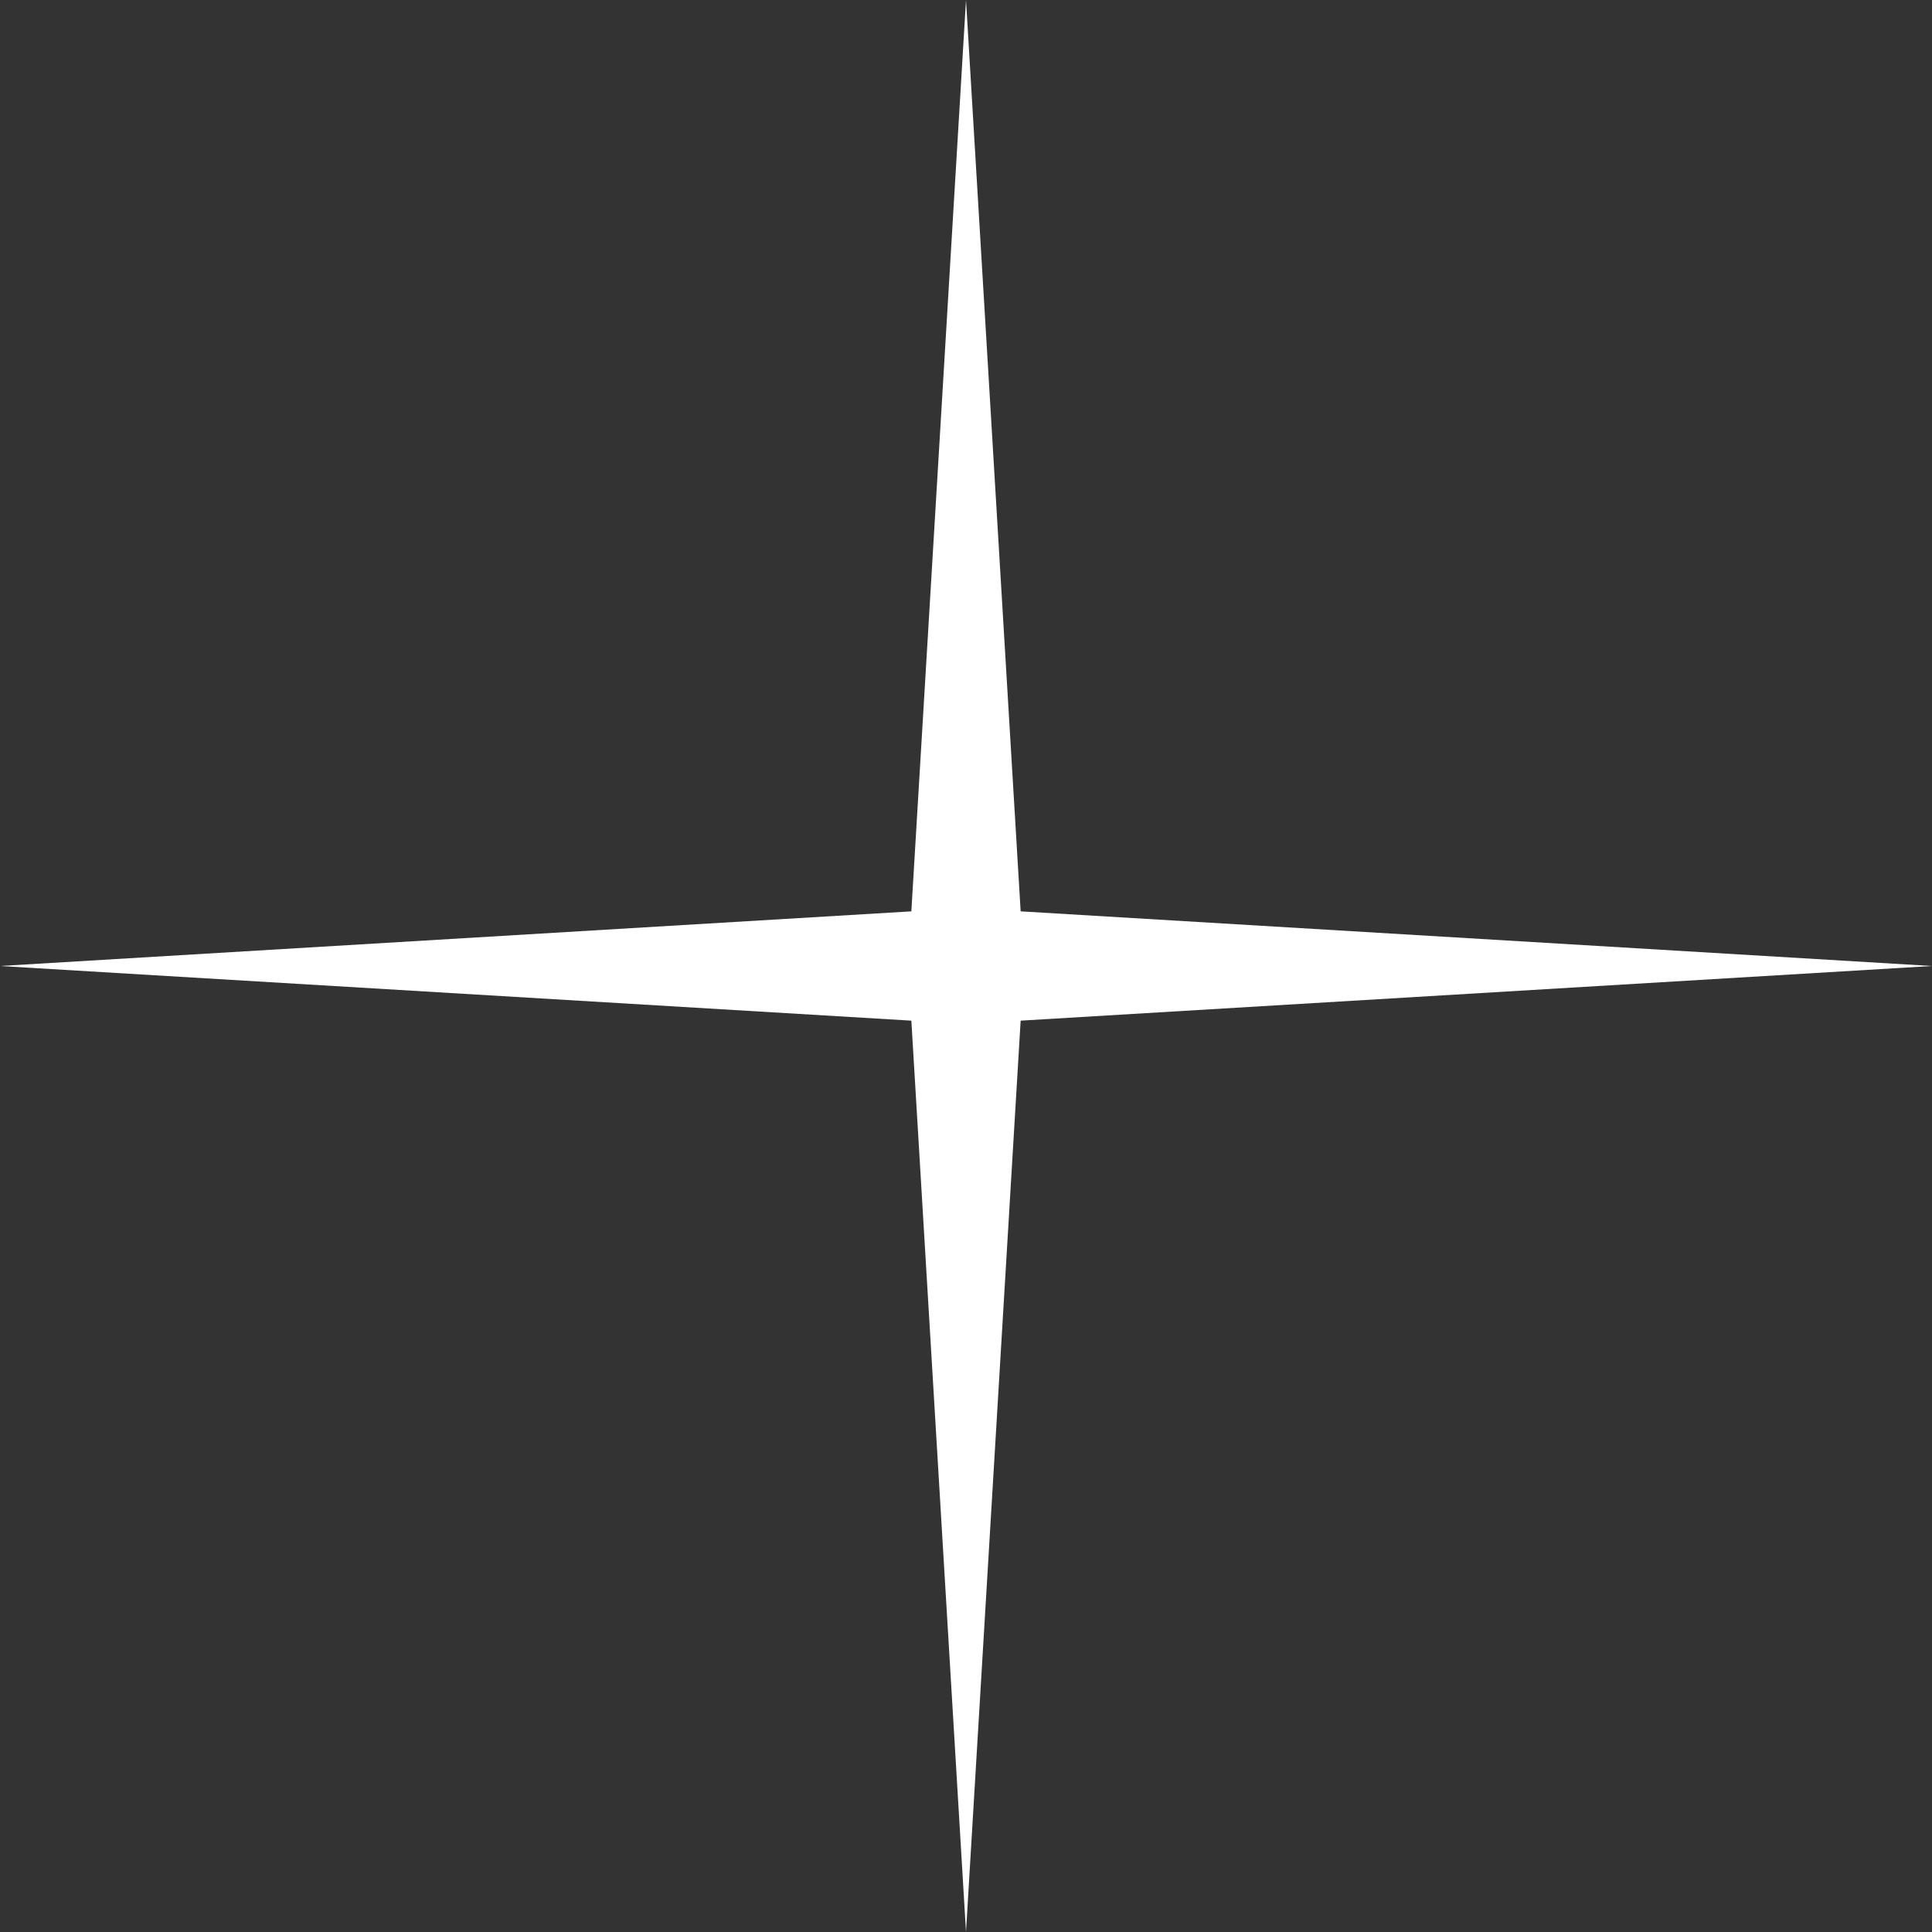
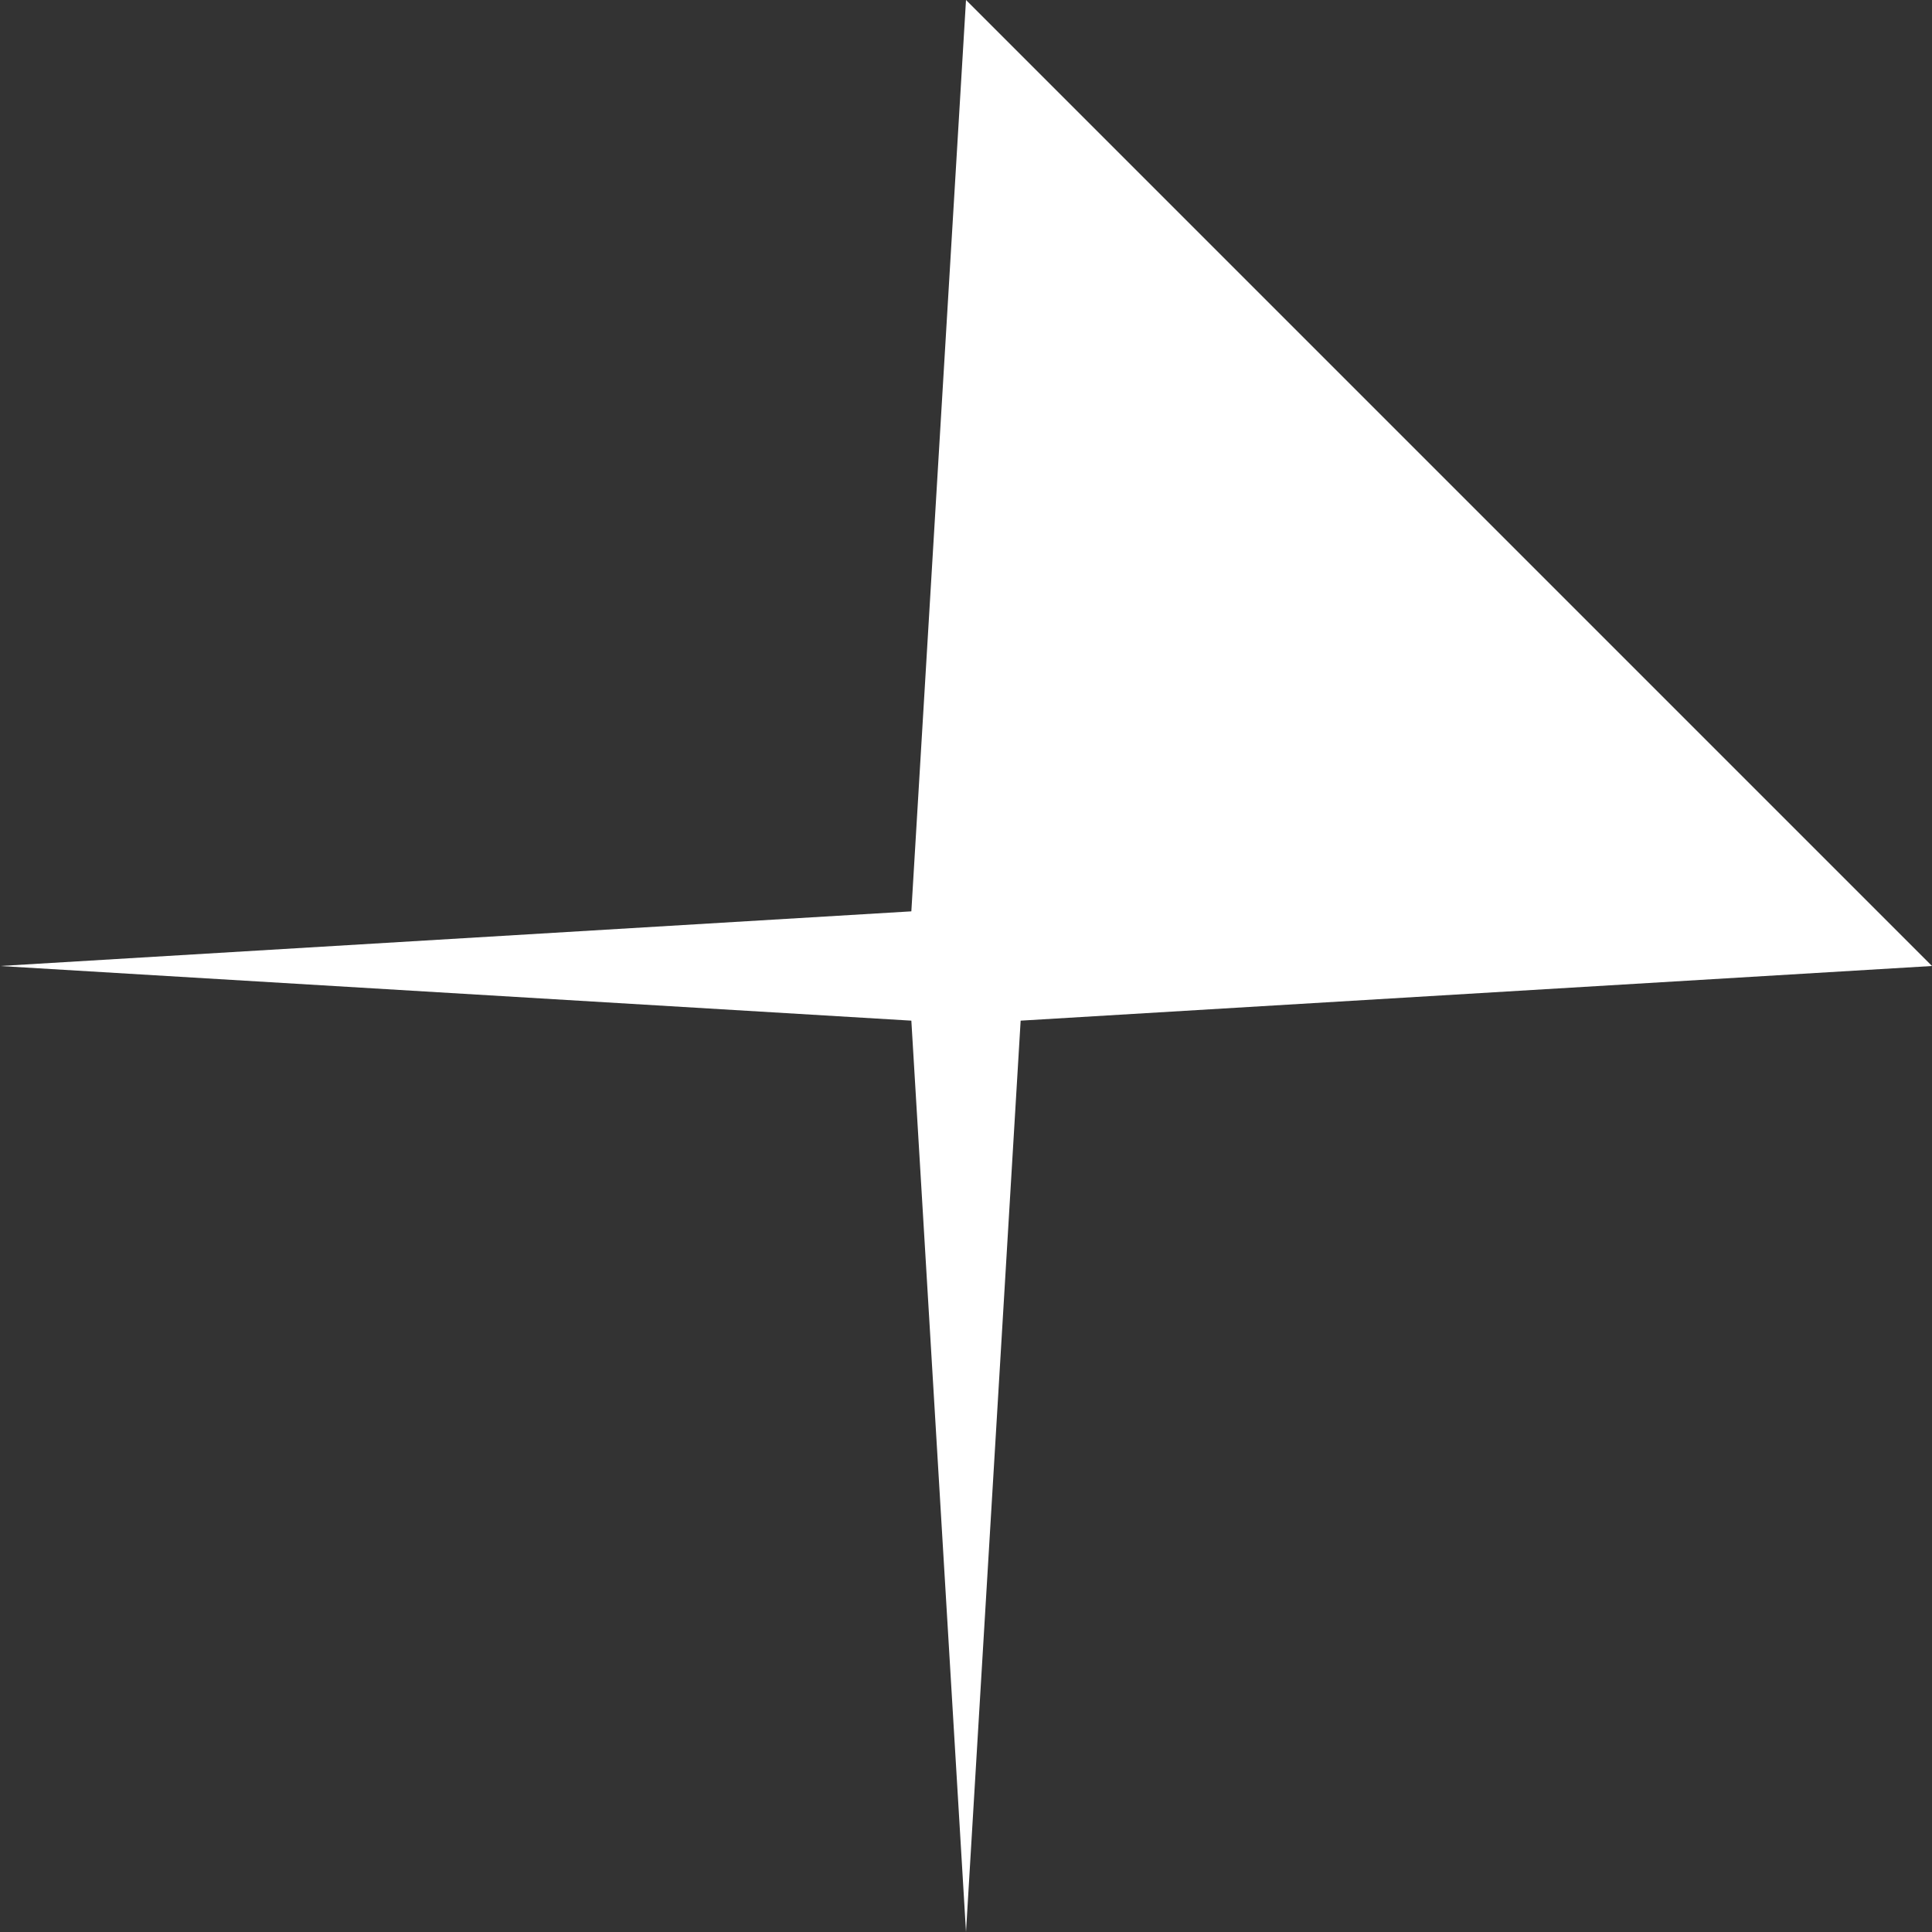
<svg xmlns="http://www.w3.org/2000/svg" width="80" height="80" viewBox="0 0 80 80" fill="none">
  <rect x="0" y="0" width="80" height="80" fill="#333333" stroke="none" />
-   <path d="M40 0L42.263 37.737L80 40L42.263 42.263L40 80L37.737 42.263L0 40L37.737 37.737L40 0Z" fill="white" />
+   <path d="M40 0L80 40L42.263 42.263L40 80L37.737 42.263L0 40L37.737 37.737L40 0Z" fill="white" />
</svg>